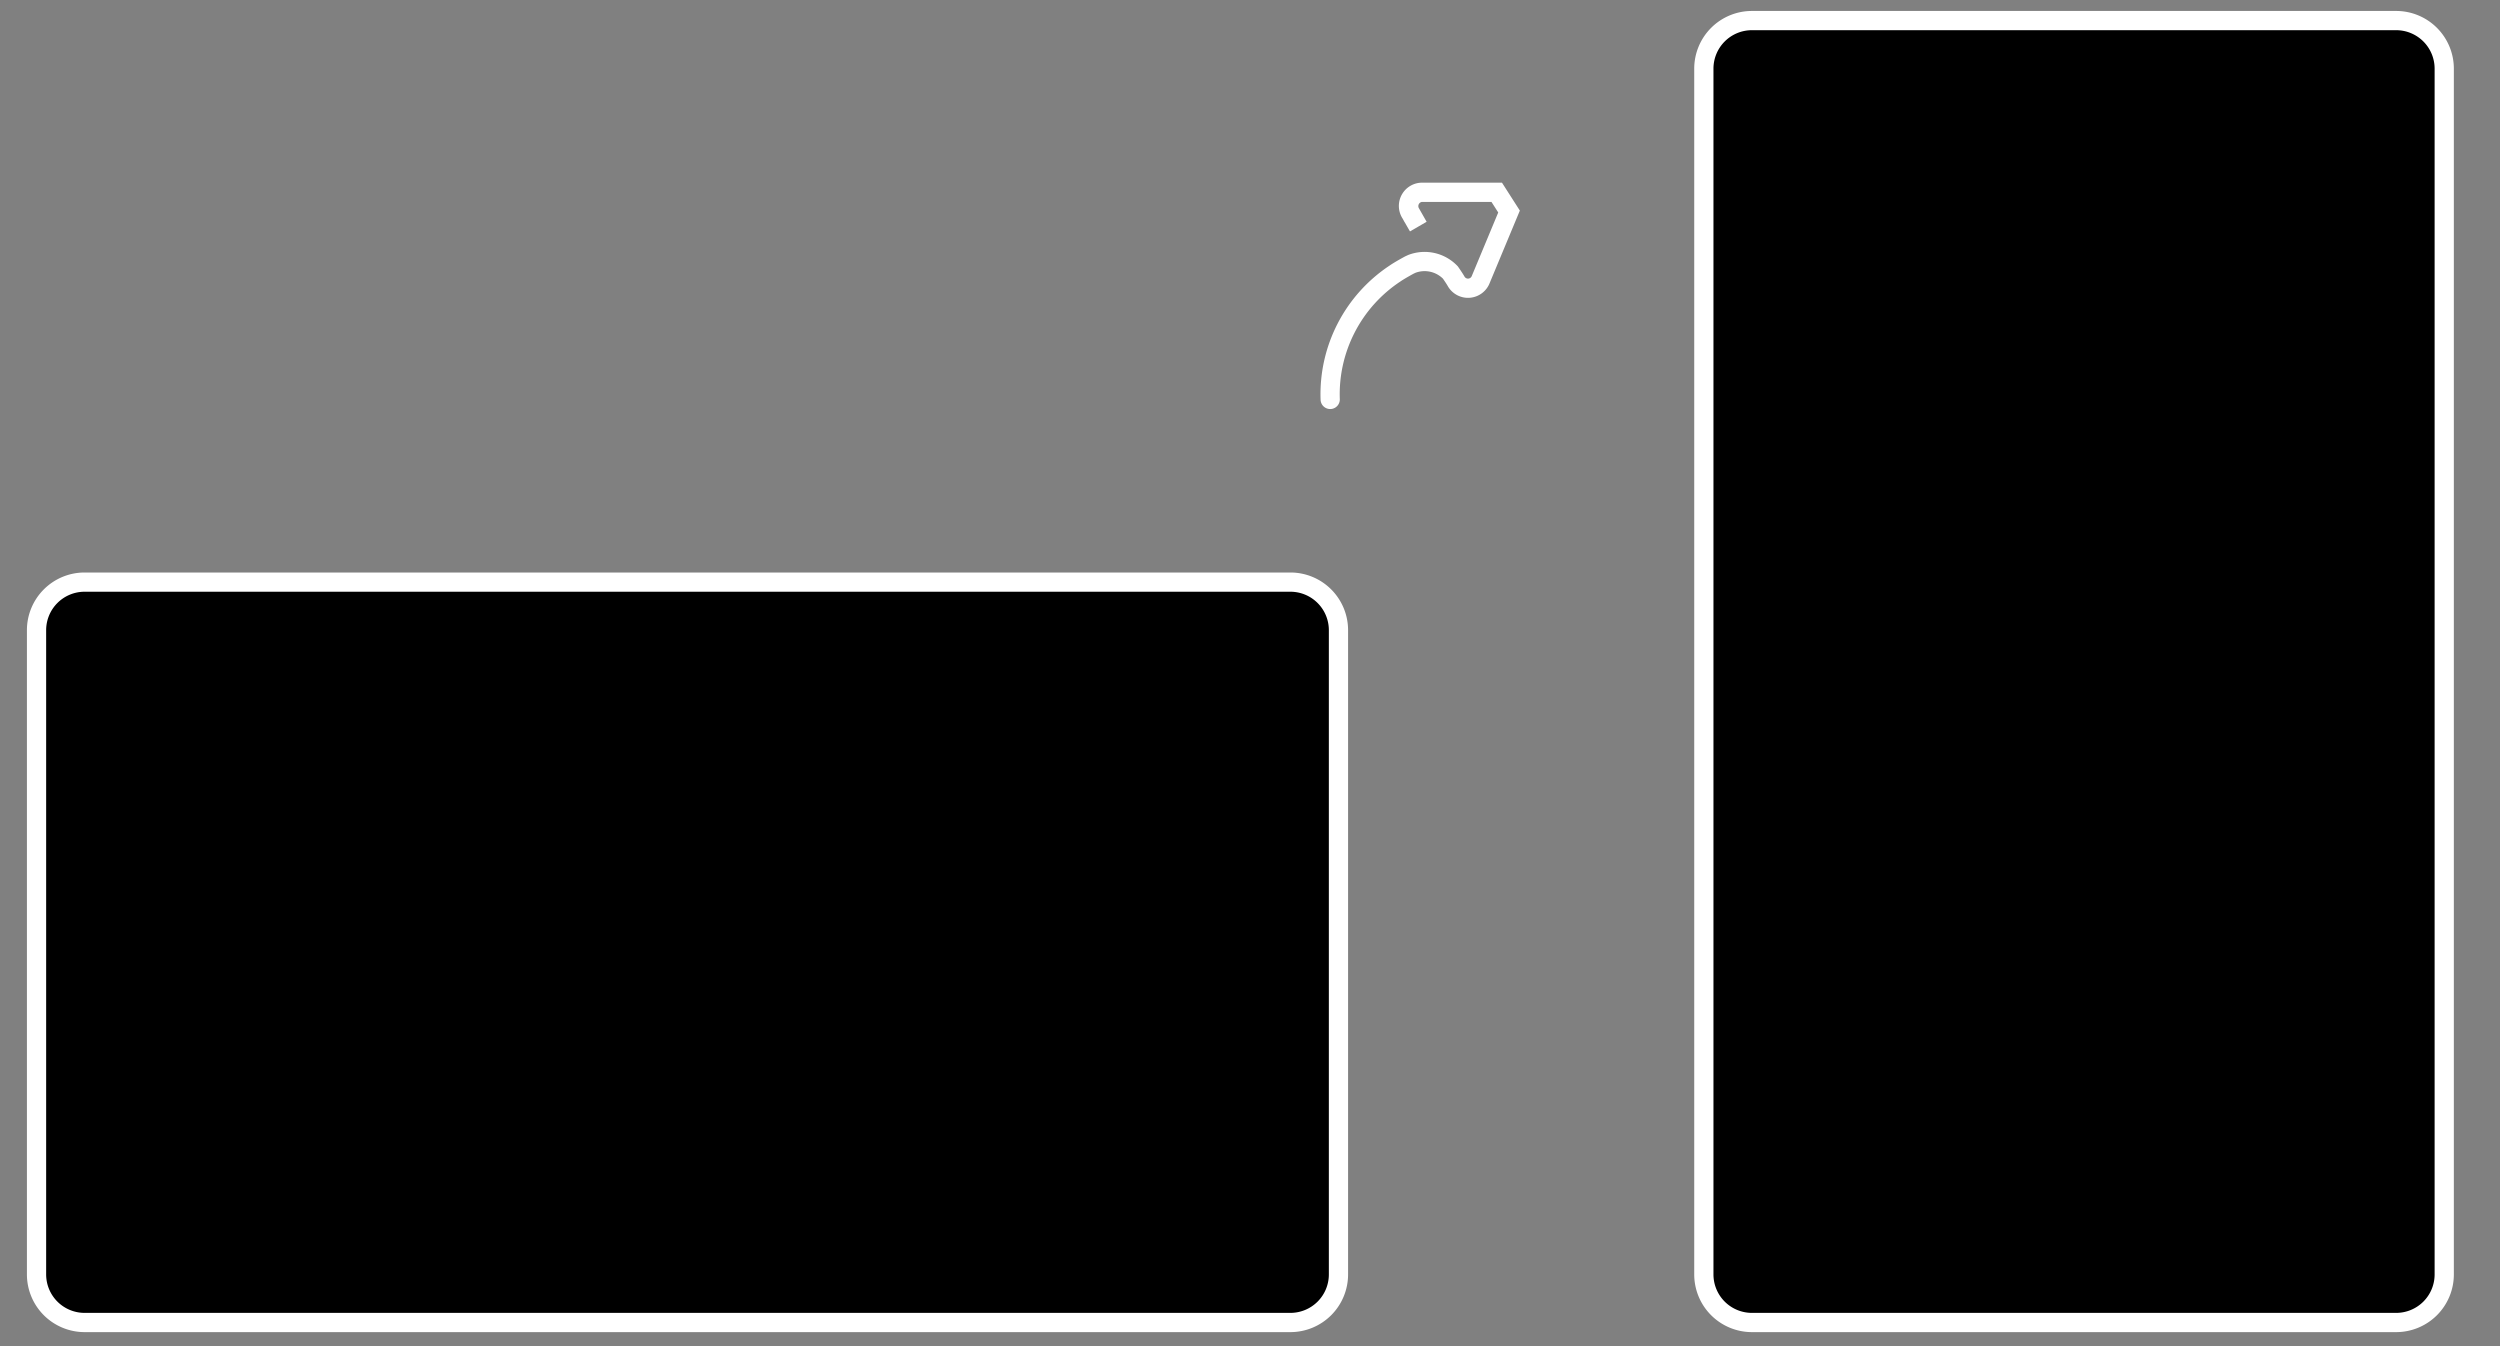
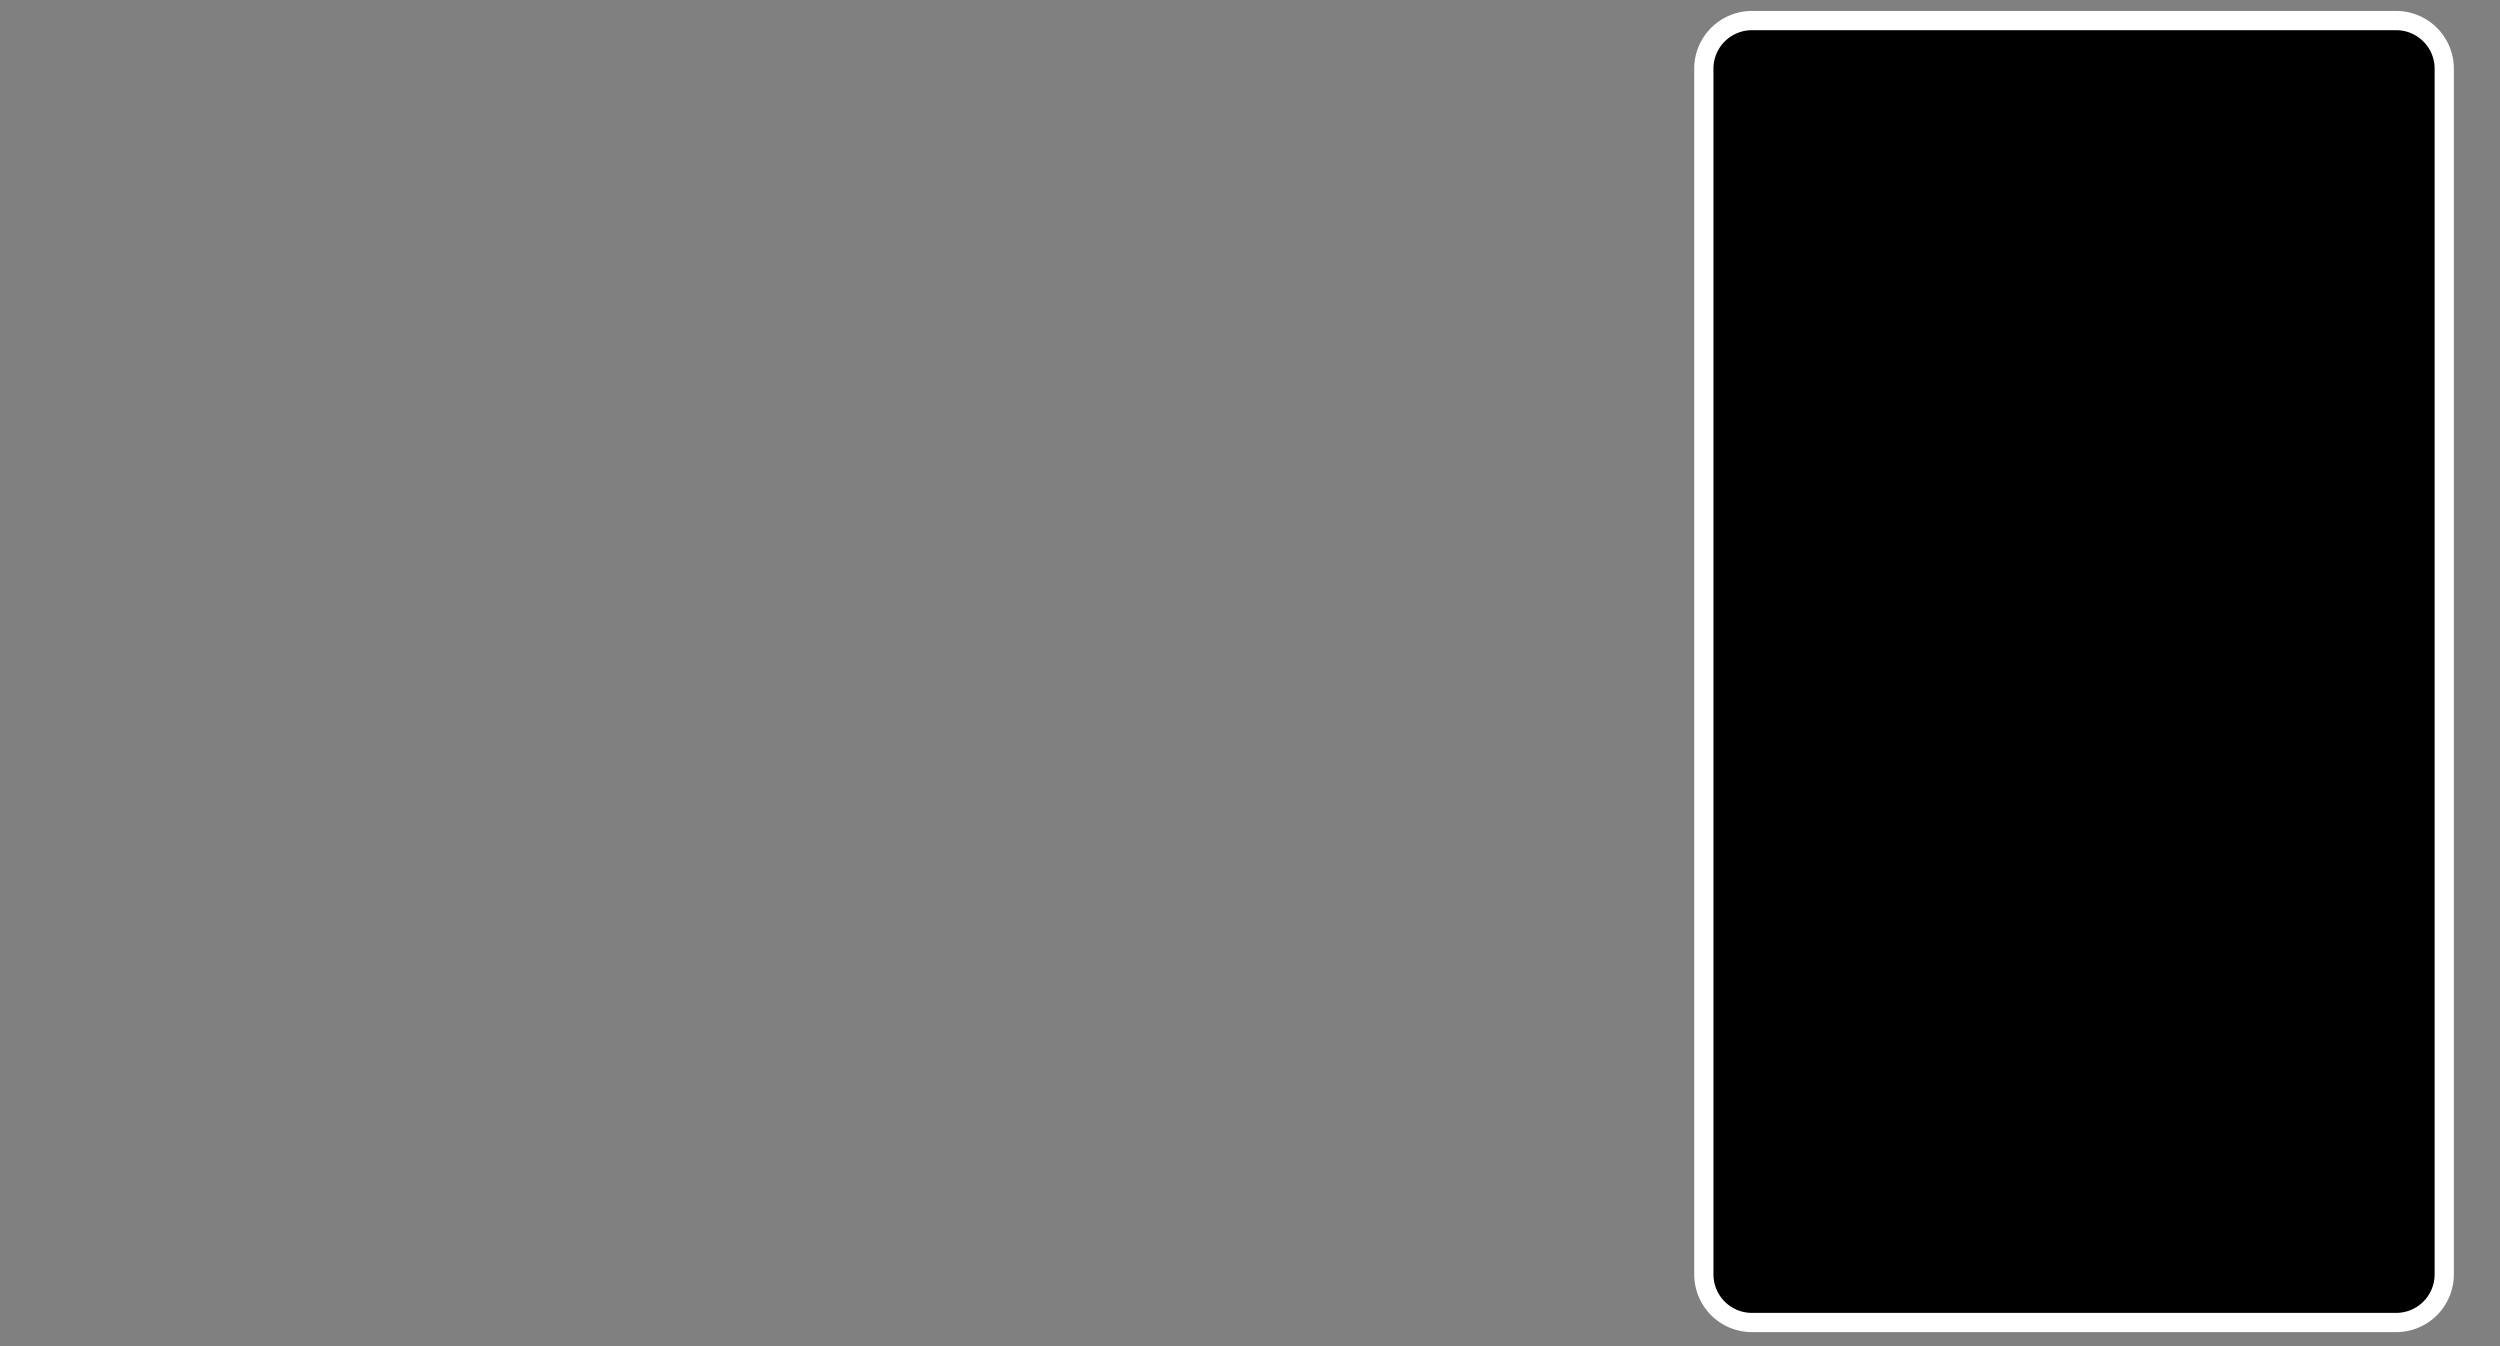
<svg xmlns="http://www.w3.org/2000/svg" id="Layer_1" data-name="Layer 1" viewBox="0 0 130 70">
  <rect x="0" y="0" width="130" height="70" fill="#808080" stroke="none" />
  <defs>
    <style>.cls-1{fill:#fff;}.cls-2{fill:none;stroke:#fff;stroke-linecap:round;stroke-miterlimit:10;}</style>
  </defs>
  <title>Artboard 1</title>
  <rect x="88.6" y="1.07" width="38.5" height="67.7" rx="2.5" ry="2.5" />
  <path class="cls-1" d="M124.6,1.57a2,2,0,0,1,2,2v62.7a2,2,0,0,1-2,2H91.1a2,2,0,0,1-2-2V3.57a2,2,0,0,1,2-2h33.5m0-1H91.1a3,3,0,0,0-3,3v62.7a3,3,0,0,0,3,3h33.5a3,3,0,0,0,3-3V3.57a3,3,0,0,0-3-3Z" />
-   <rect x="1.9" y="30.27" width="67.7" height="38.5" rx="2.5" ry="2.5" />
-   <path class="cls-1" d="M67.1,30.77a2,2,0,0,1,2,2v33.5a2,2,0,0,1-2,2H4.4a2,2,0,0,1-2-2V32.77a2,2,0,0,1,2-2H67.1m0-1H4.4a3,3,0,0,0-3,3v33.5a3,3,0,0,0,3,3H67.1a3,3,0,0,0,3-3V32.77a3,3,0,0,0-3-3Z" />
-   <path id="UNDO_-_18px" data-name="UNDO - 18px" class="cls-2" d="M74,10a.71.71,0,0,0-.62,1.13s.17.31.37.65l-.41-.72A.72.72,0,0,1,73.91,10h3.92l.64,1L77,14.53a.71.71,0,0,1-1.28.1s-.07-.13-.3-.46a1.86,1.86,0,0,0-2-.45l-.13.06s-.5.27-.73.43a7.53,7.53,0,0,0-3.39,6.56" />
</svg>